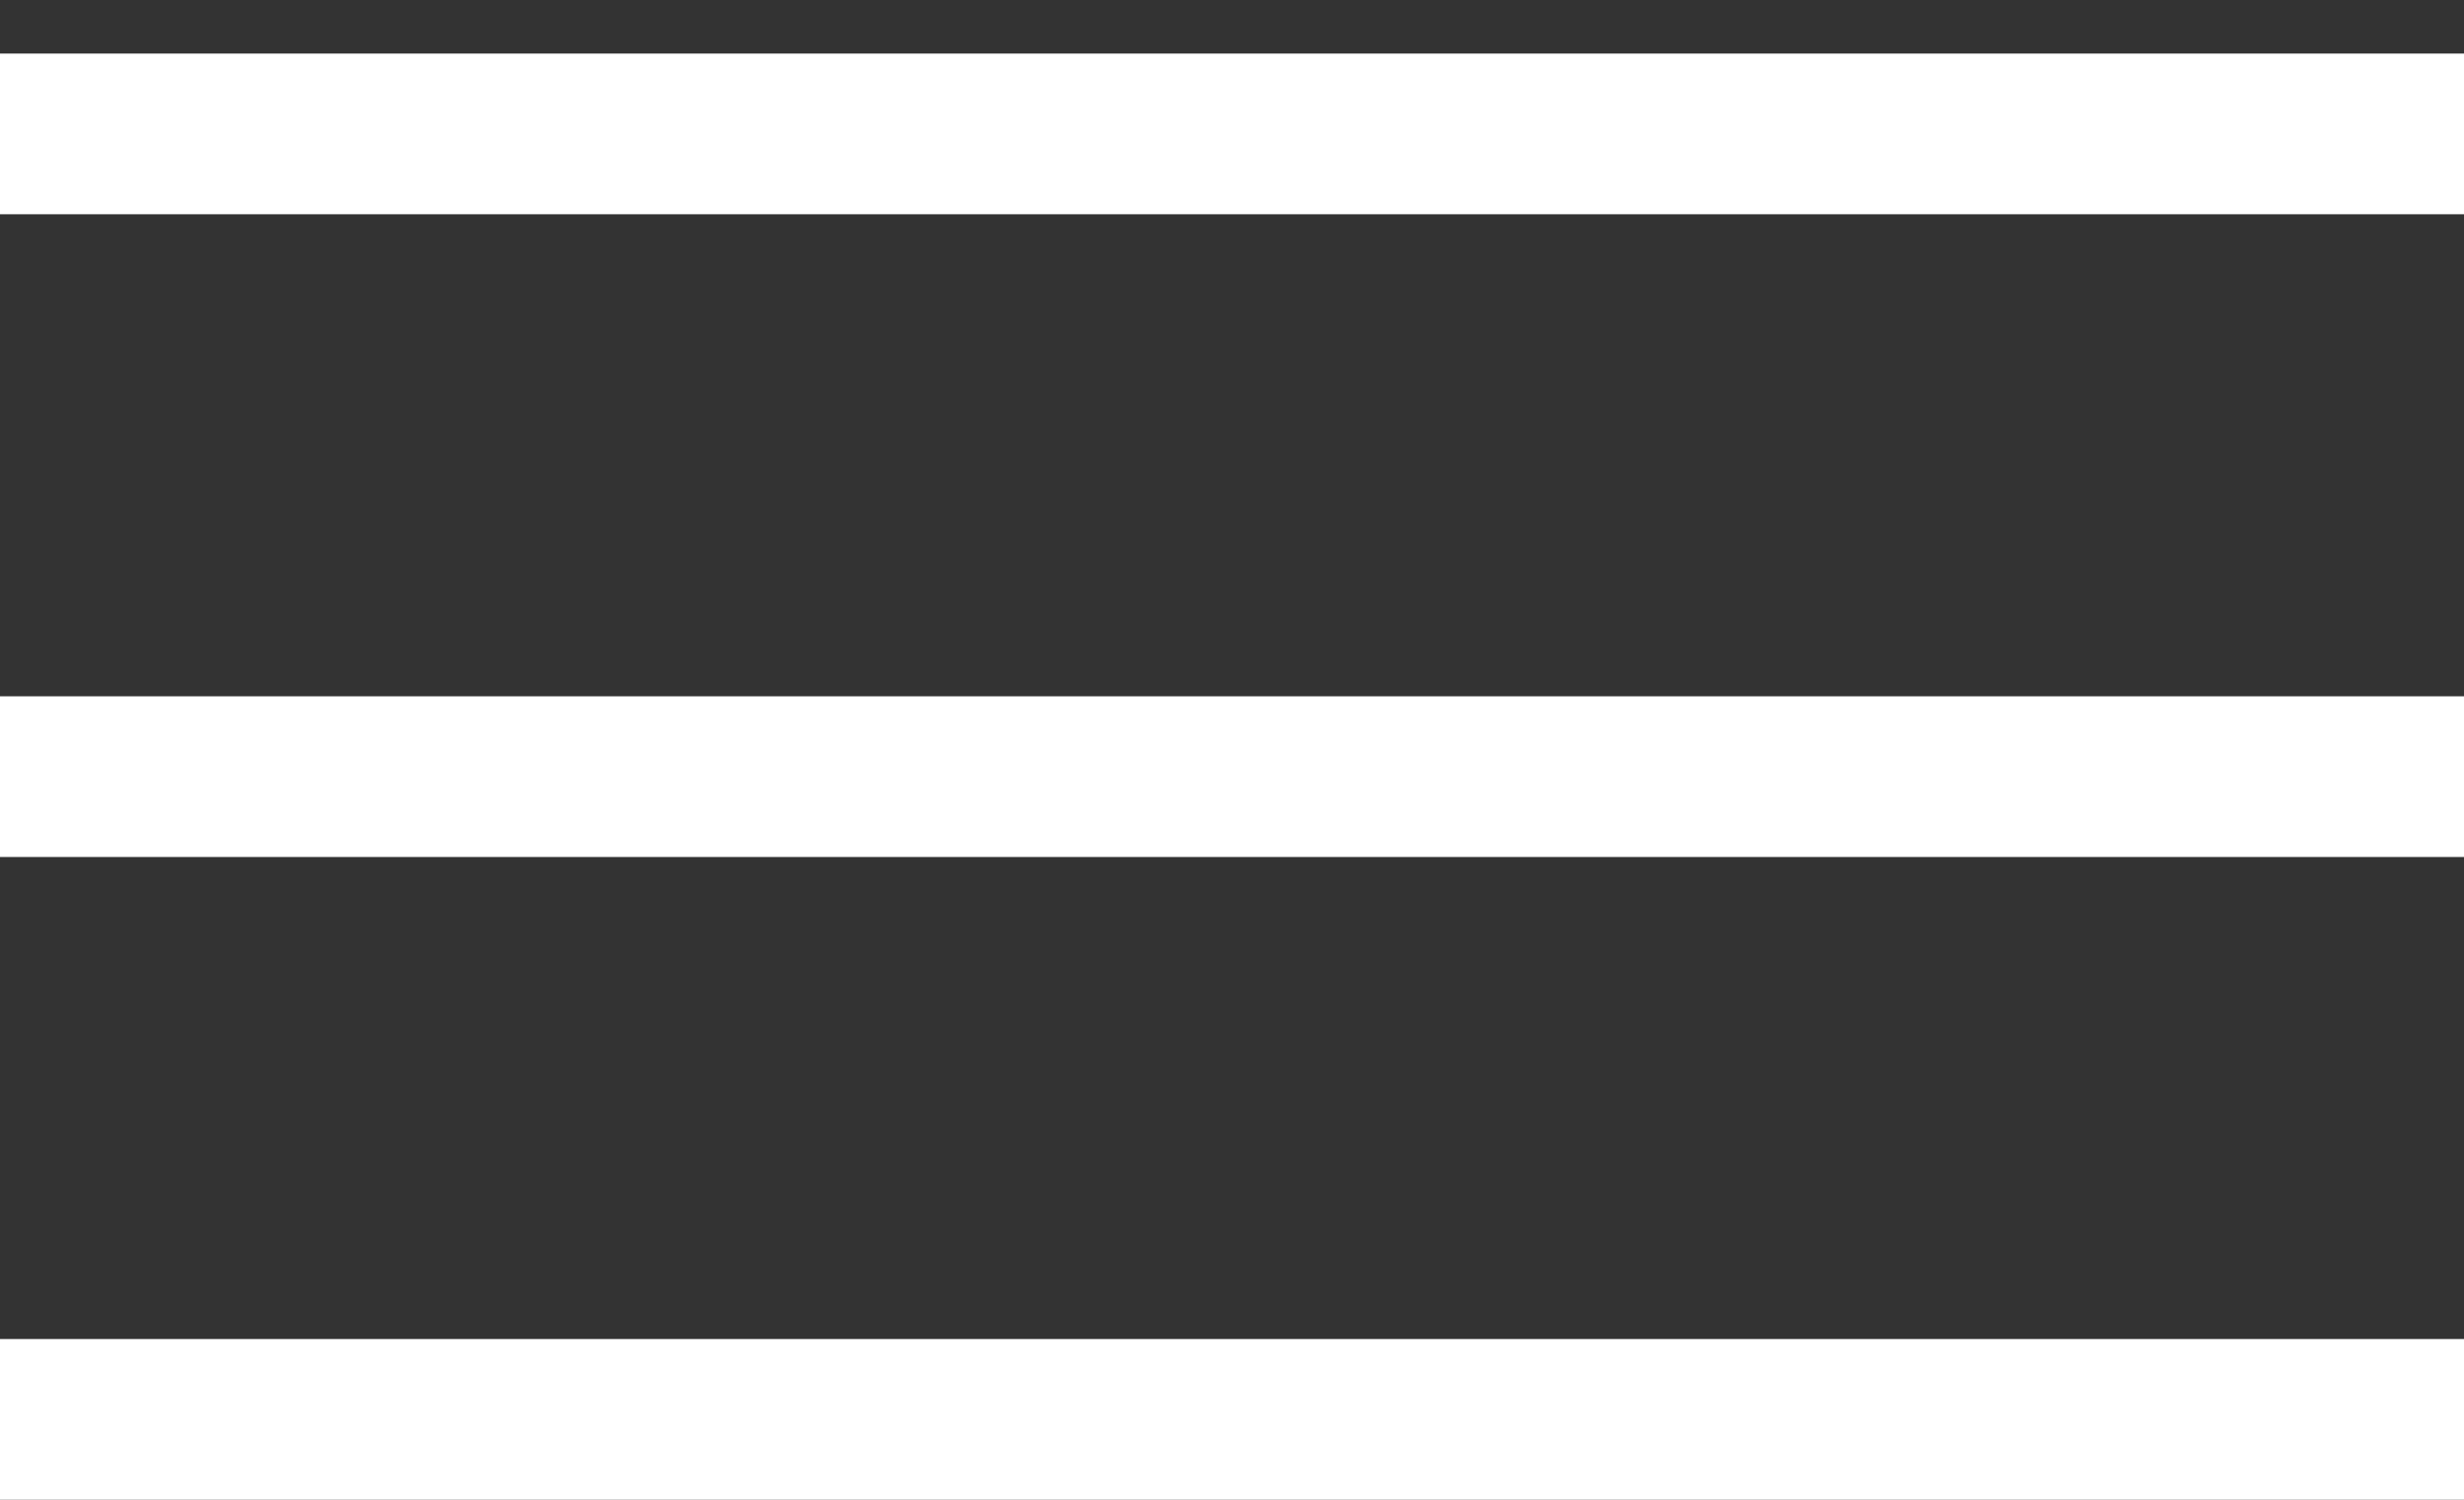
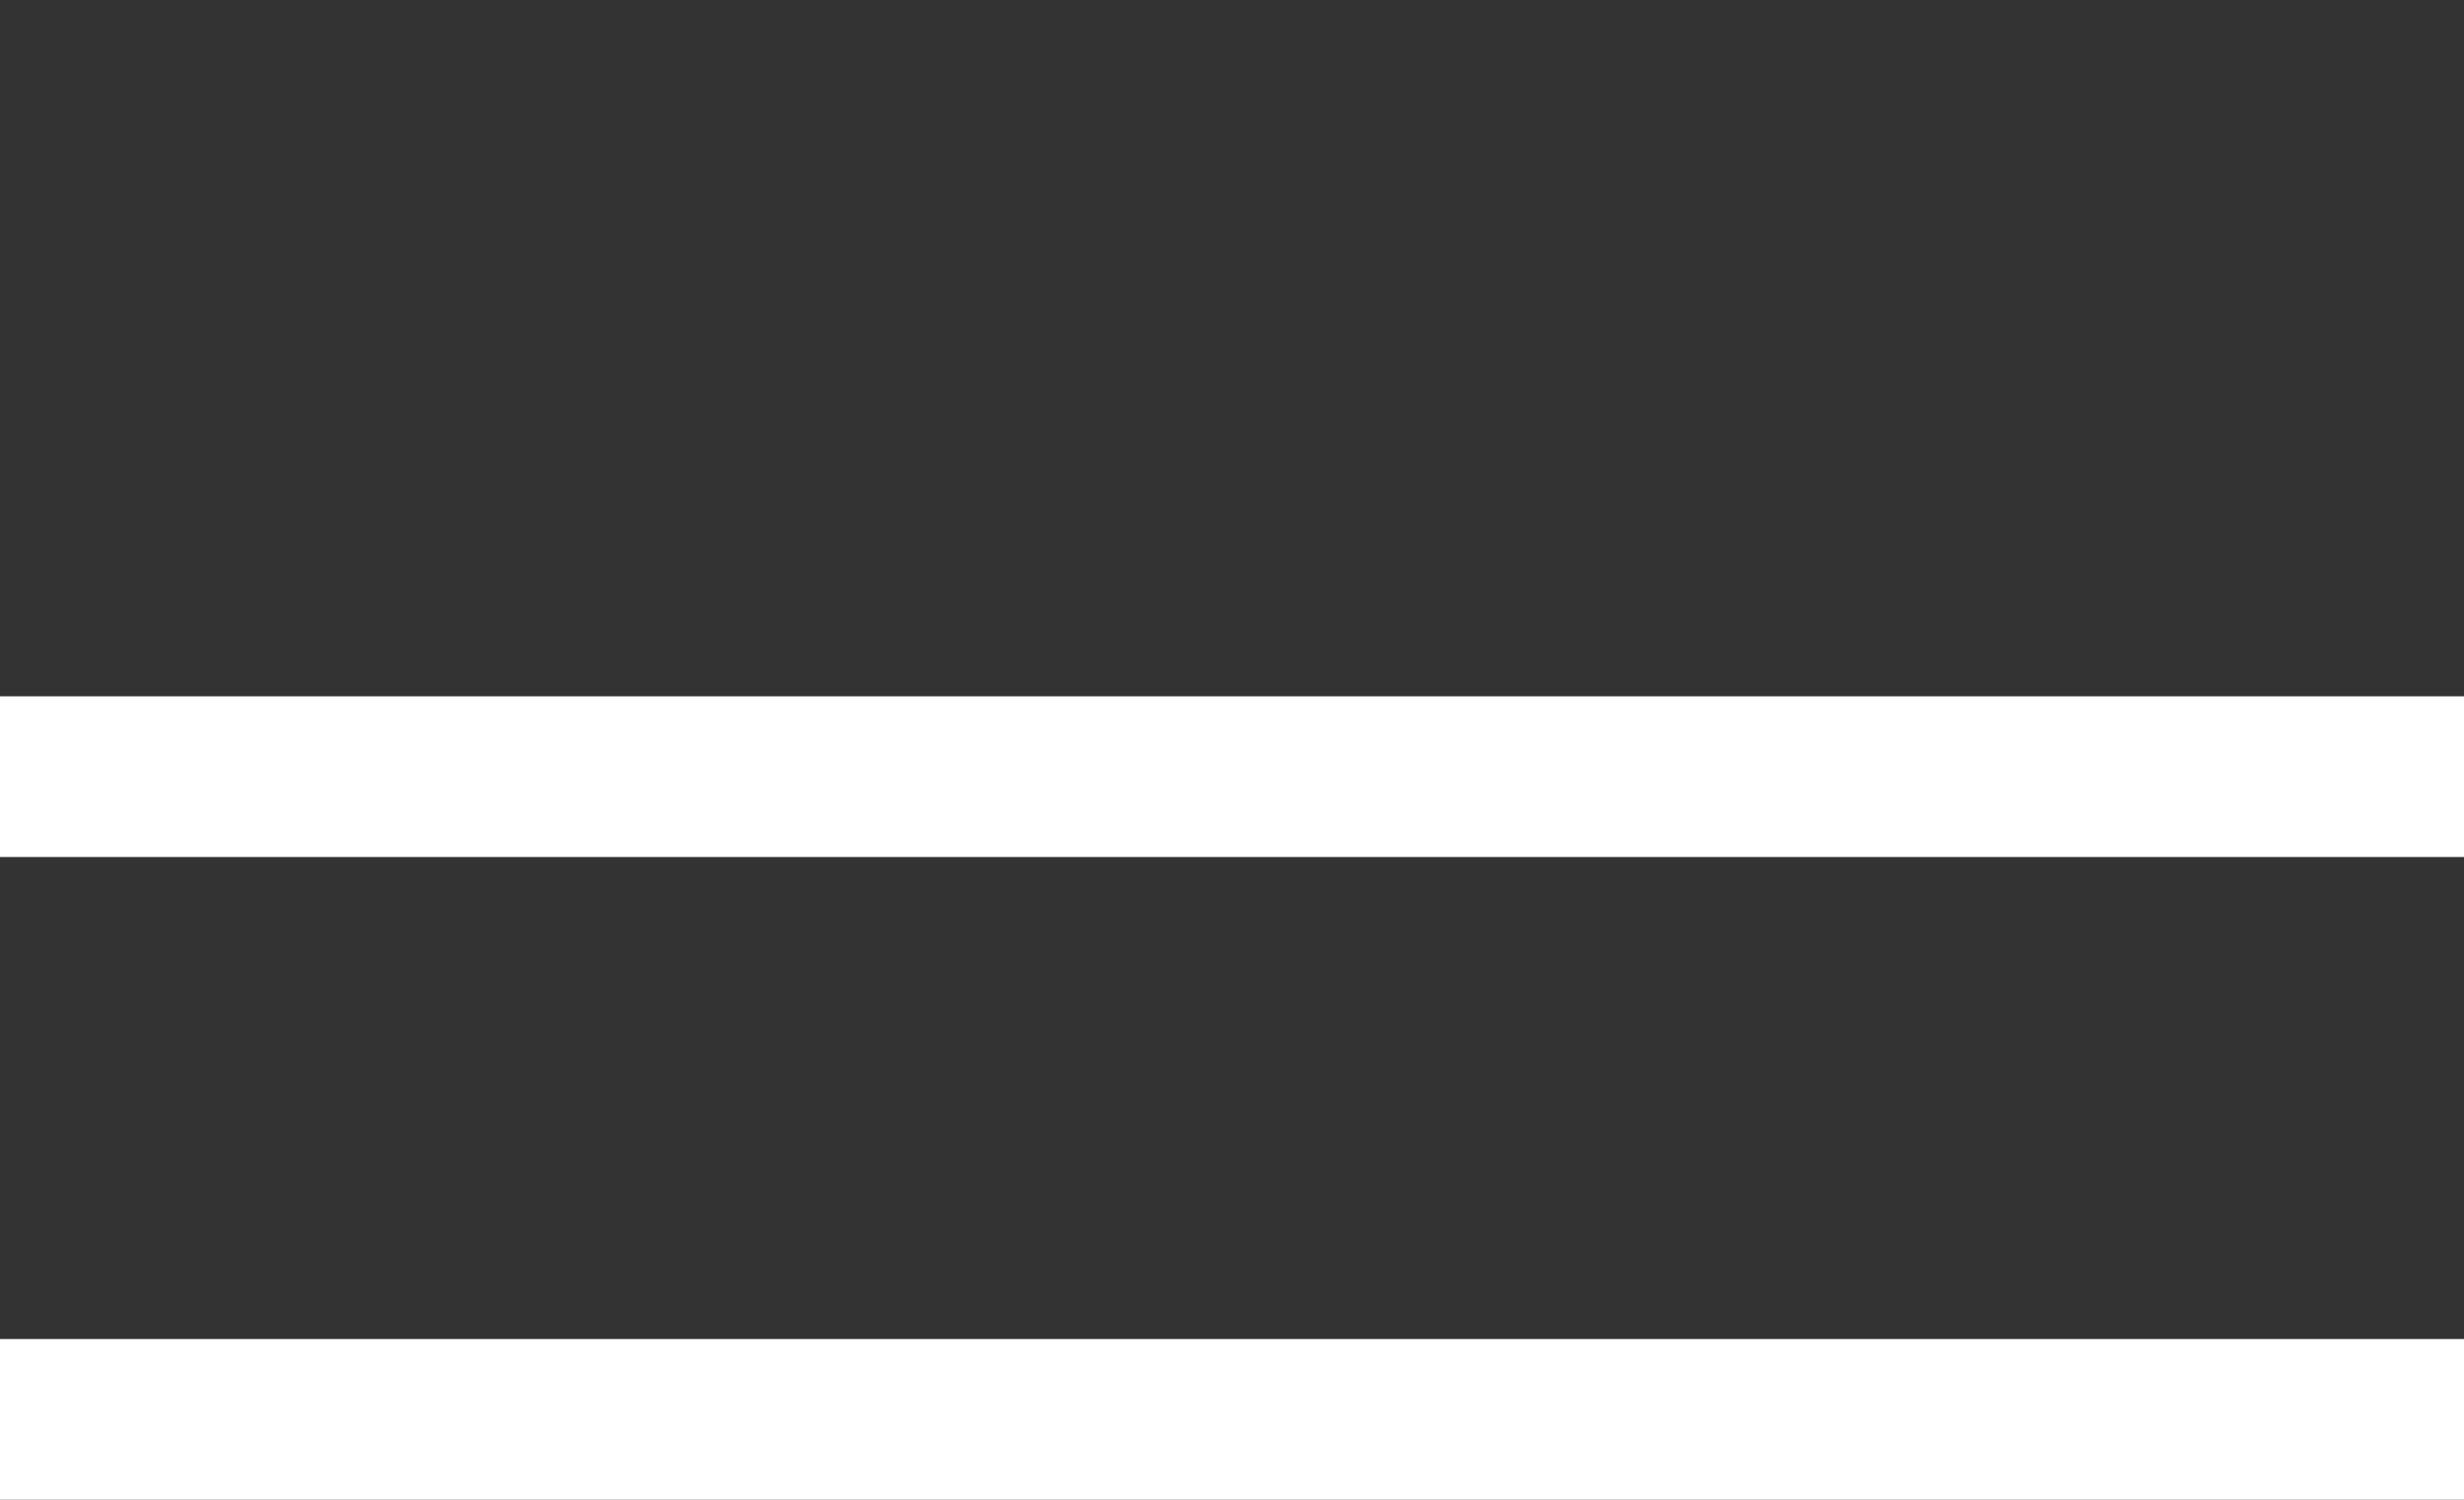
<svg xmlns="http://www.w3.org/2000/svg" width="23" height="14" viewBox="0 0 23 14" fill="none">
  <rect x="0" y="0" width="23" height="14" fill="#333333" stroke="none" />
-   <line y1="1.25" x2="23" y2="1.25" stroke="white" stroke-width="1.5" />
  <line y1="7.25" x2="23" y2="7.25" stroke="white" stroke-width="1.5" />
  <line y1="13.25" x2="23" y2="13.25" stroke="white" stroke-width="1.5" />
</svg>